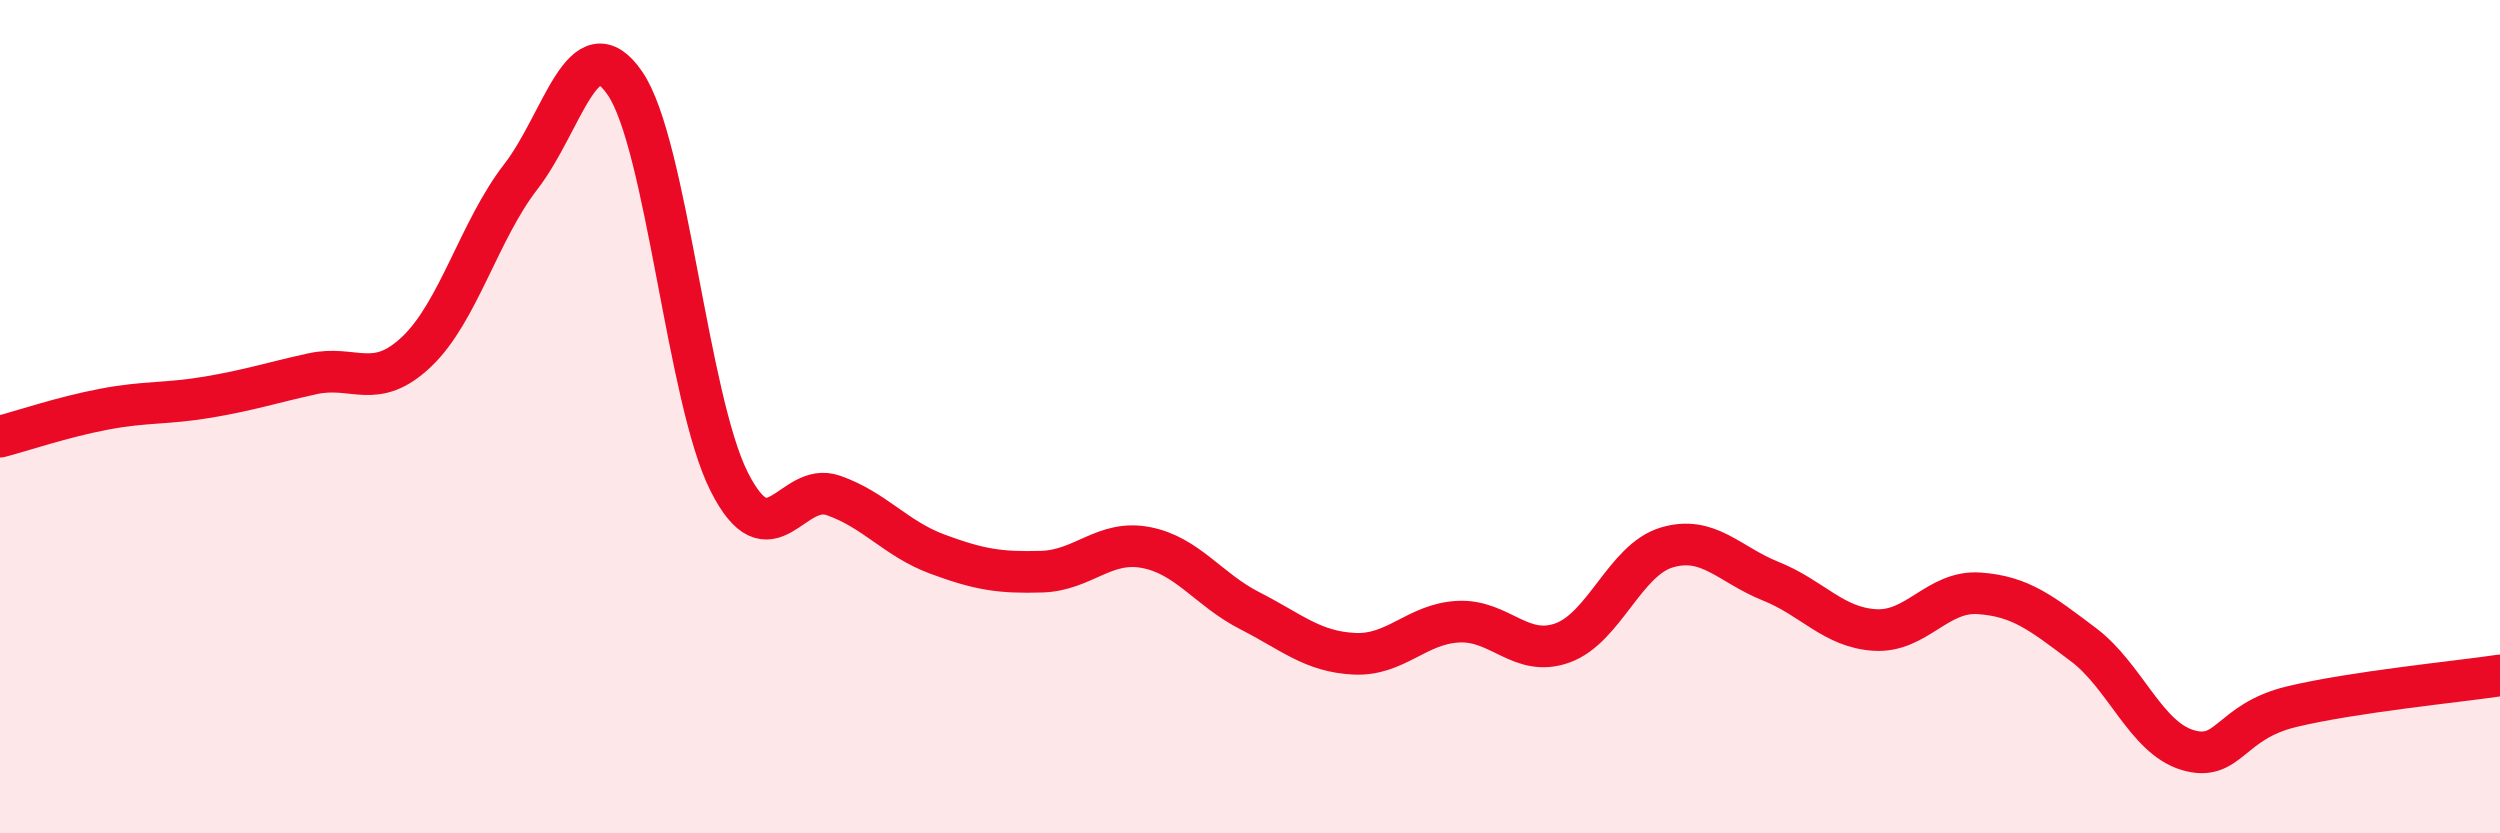
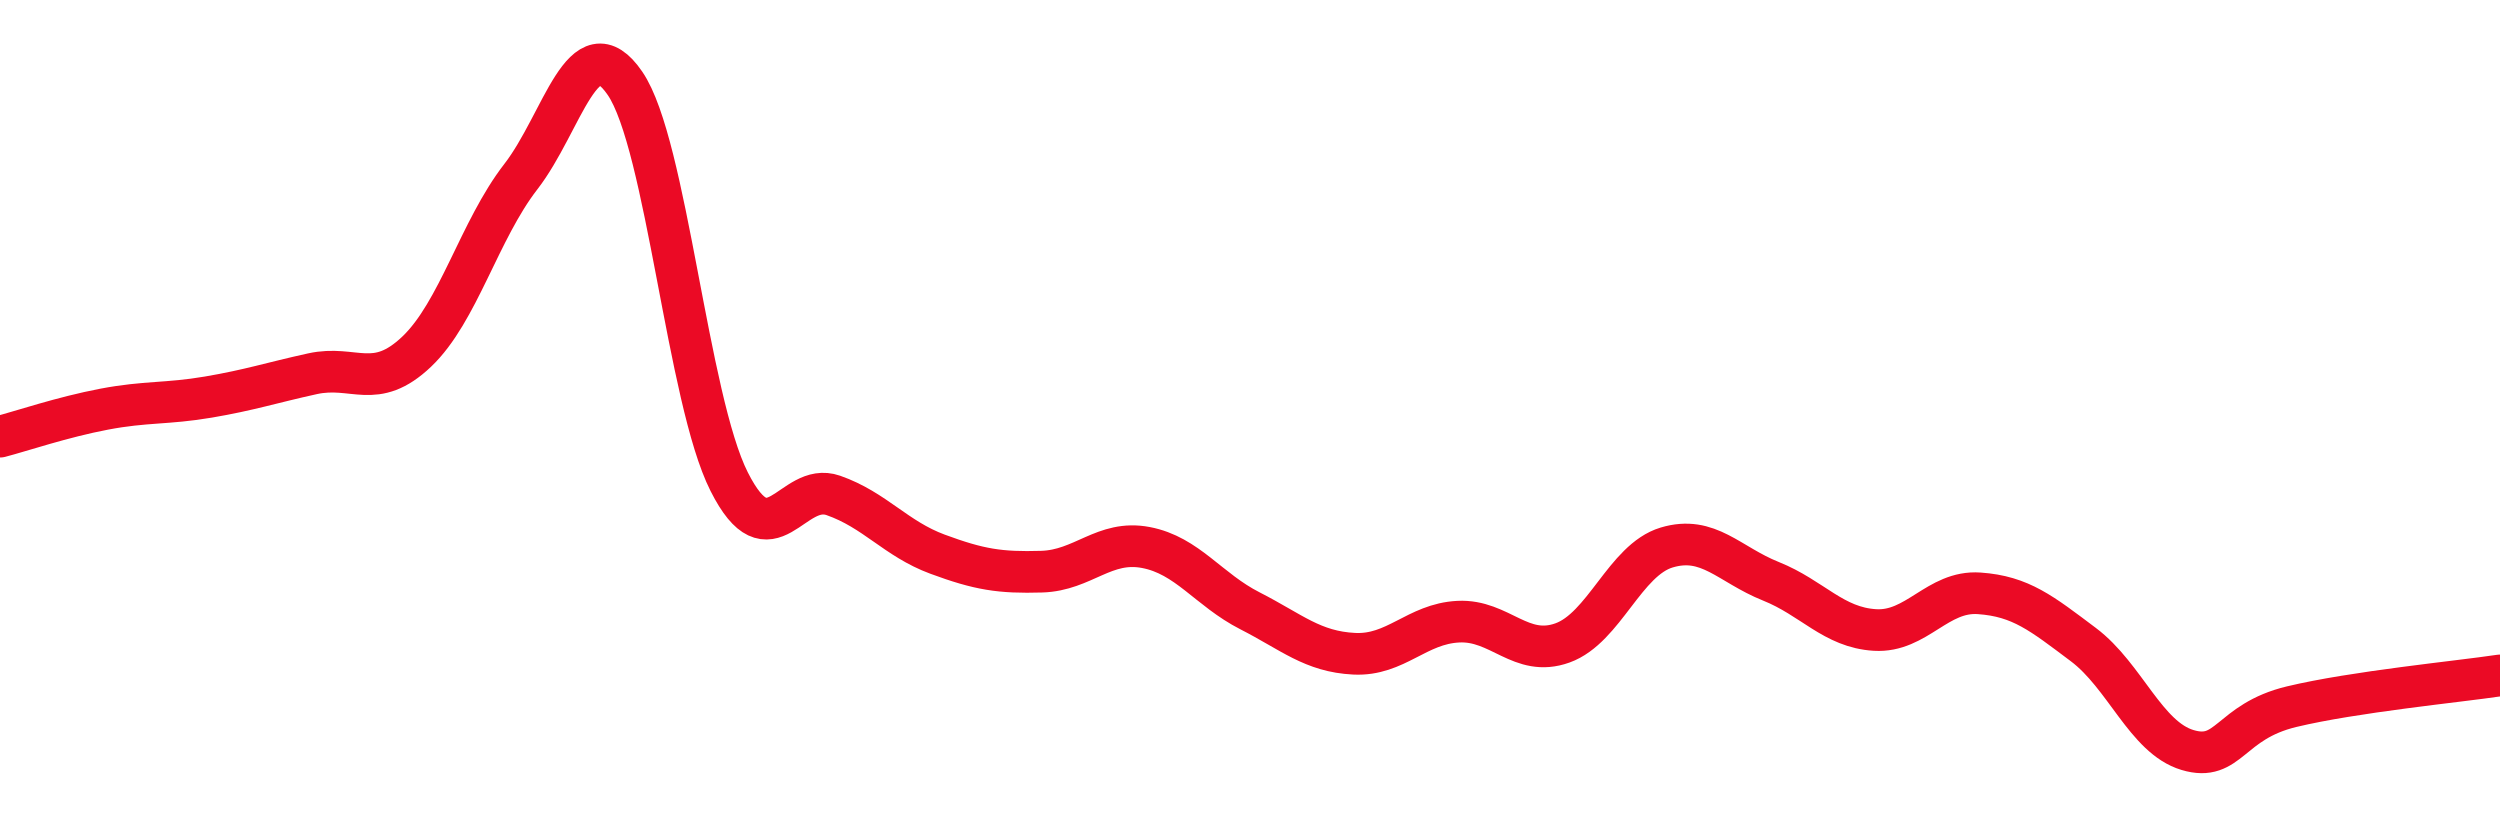
<svg xmlns="http://www.w3.org/2000/svg" width="60" height="20" viewBox="0 0 60 20">
-   <path d="M 0,10.48 C 0.5,10.35 1.5,10.01 2.5,9.82 C 3.5,9.63 4,9.7 5,9.53 C 6,9.36 6.5,9.19 7.5,8.97 C 8.5,8.75 9,9.39 10,8.44 C 11,7.49 11.5,5.53 12.5,4.24 C 13.5,2.95 14,0.54 15,2 C 16,3.46 16.5,9.58 17.5,11.56 C 18.5,13.54 19,11.54 20,11.89 C 21,12.24 21.5,12.93 22.5,13.3 C 23.5,13.67 24,13.75 25,13.72 C 26,13.69 26.5,12.95 27.5,13.14 C 28.5,13.33 29,14.15 30,14.66 C 31,15.17 31.5,15.64 32.5,15.69 C 33.5,15.74 34,14.97 35,14.92 C 36,14.87 36.5,15.79 37.5,15.43 C 38.5,15.07 39,13.44 40,13.14 C 41,12.84 41.5,13.55 42.5,13.95 C 43.5,14.35 44,15.06 45,15.12 C 46,15.18 46.5,14.17 47.5,14.24 C 48.5,14.31 49,14.72 50,15.47 C 51,16.22 51.5,17.7 52.5,18 C 53.5,18.3 53.5,17.32 55,16.96 C 56.5,16.6 59,16.36 60,16.21L60 20L0 20Z" fill="#EB0A25" opacity="0.1" stroke-linecap="round" stroke-linejoin="round" />
  <path d="M 0,10.48 C 0.5,10.35 1.5,10.01 2.5,9.82 C 3.5,9.63 4,9.7 5,9.53 C 6,9.36 6.5,9.19 7.5,8.97 C 8.5,8.75 9,9.39 10,8.44 C 11,7.49 11.5,5.53 12.5,4.24 C 13.5,2.95 14,0.54 15,2 C 16,3.46 16.5,9.58 17.5,11.56 C 18.5,13.54 19,11.54 20,11.89 C 21,12.24 21.5,12.93 22.5,13.3 C 23.5,13.67 24,13.75 25,13.72 C 26,13.69 26.5,12.95 27.5,13.14 C 28.5,13.33 29,14.15 30,14.66 C 31,15.17 31.5,15.64 32.5,15.69 C 33.5,15.74 34,14.97 35,14.92 C 36,14.87 36.5,15.79 37.5,15.43 C 38.5,15.07 39,13.44 40,13.14 C 41,12.84 41.5,13.55 42.5,13.95 C 43.5,14.35 44,15.06 45,15.12 C 46,15.18 46.5,14.17 47.5,14.24 C 48.5,14.31 49,14.72 50,15.47 C 51,16.22 51.5,17.7 52.5,18 C 53.5,18.3 53.5,17.32 55,16.96 C 56.5,16.6 59,16.36 60,16.21" stroke="#EB0A25" stroke-width="1" fill="none" stroke-linecap="round" stroke-linejoin="round" />
</svg>